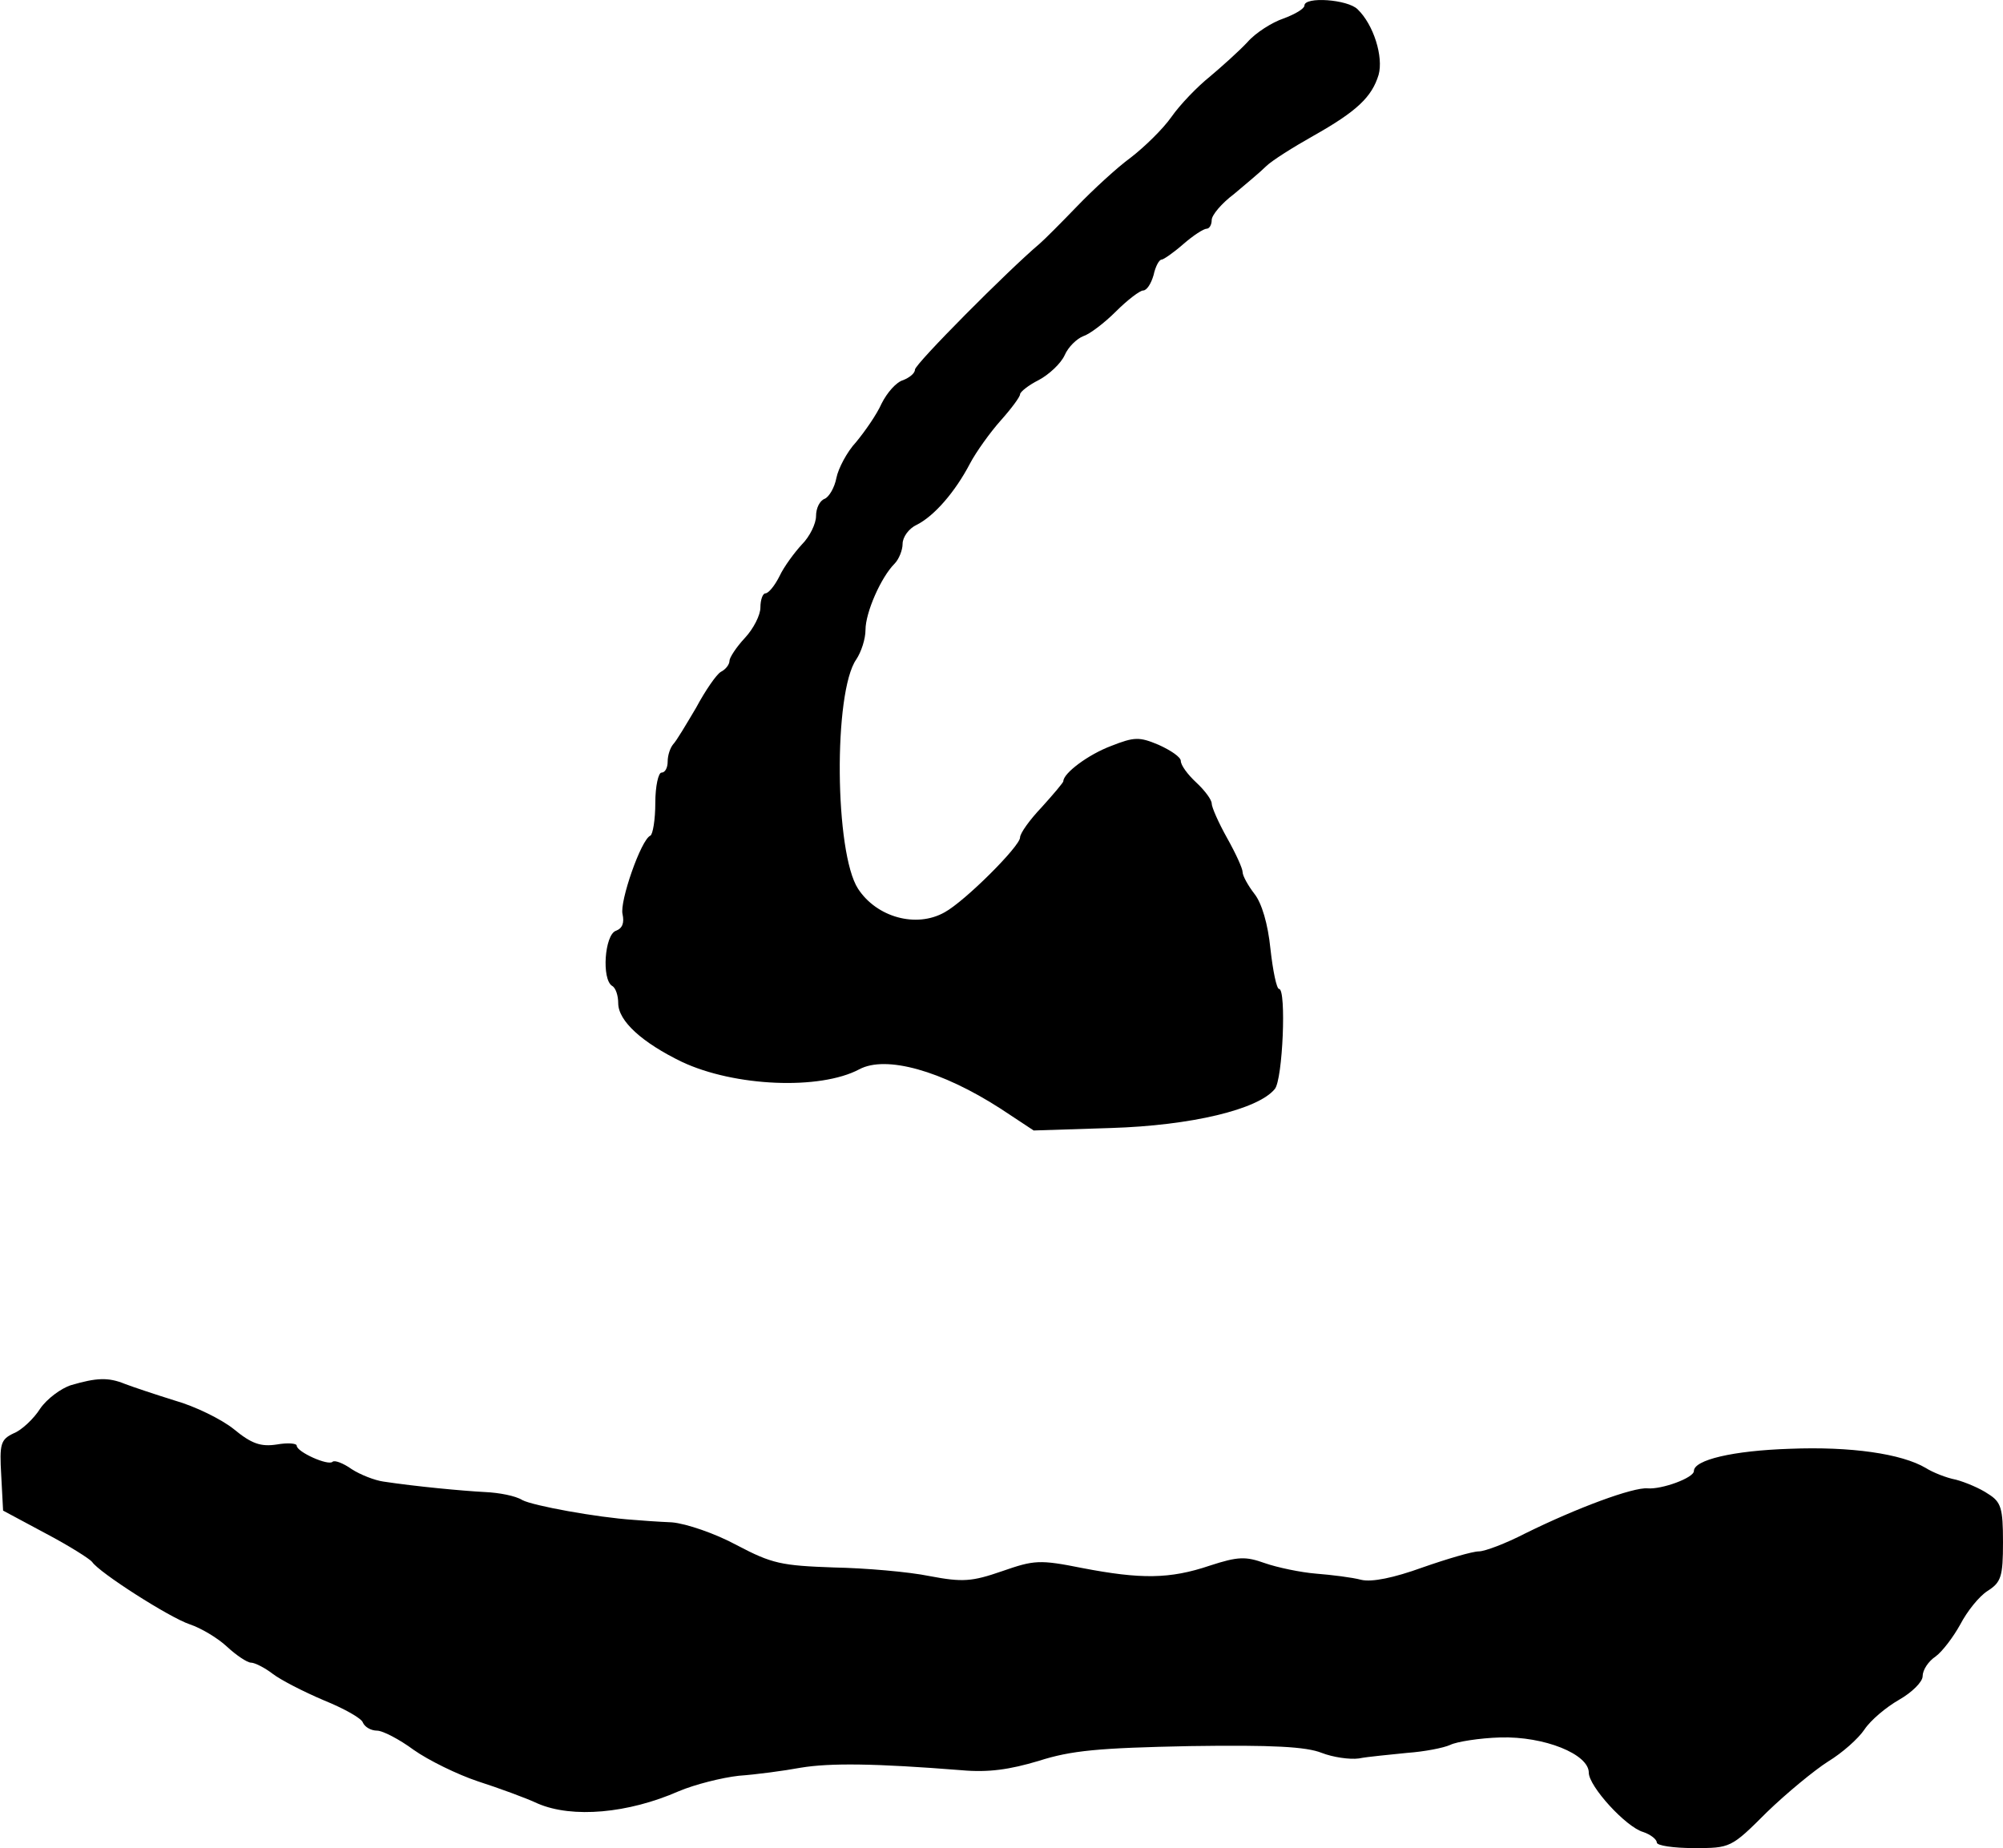
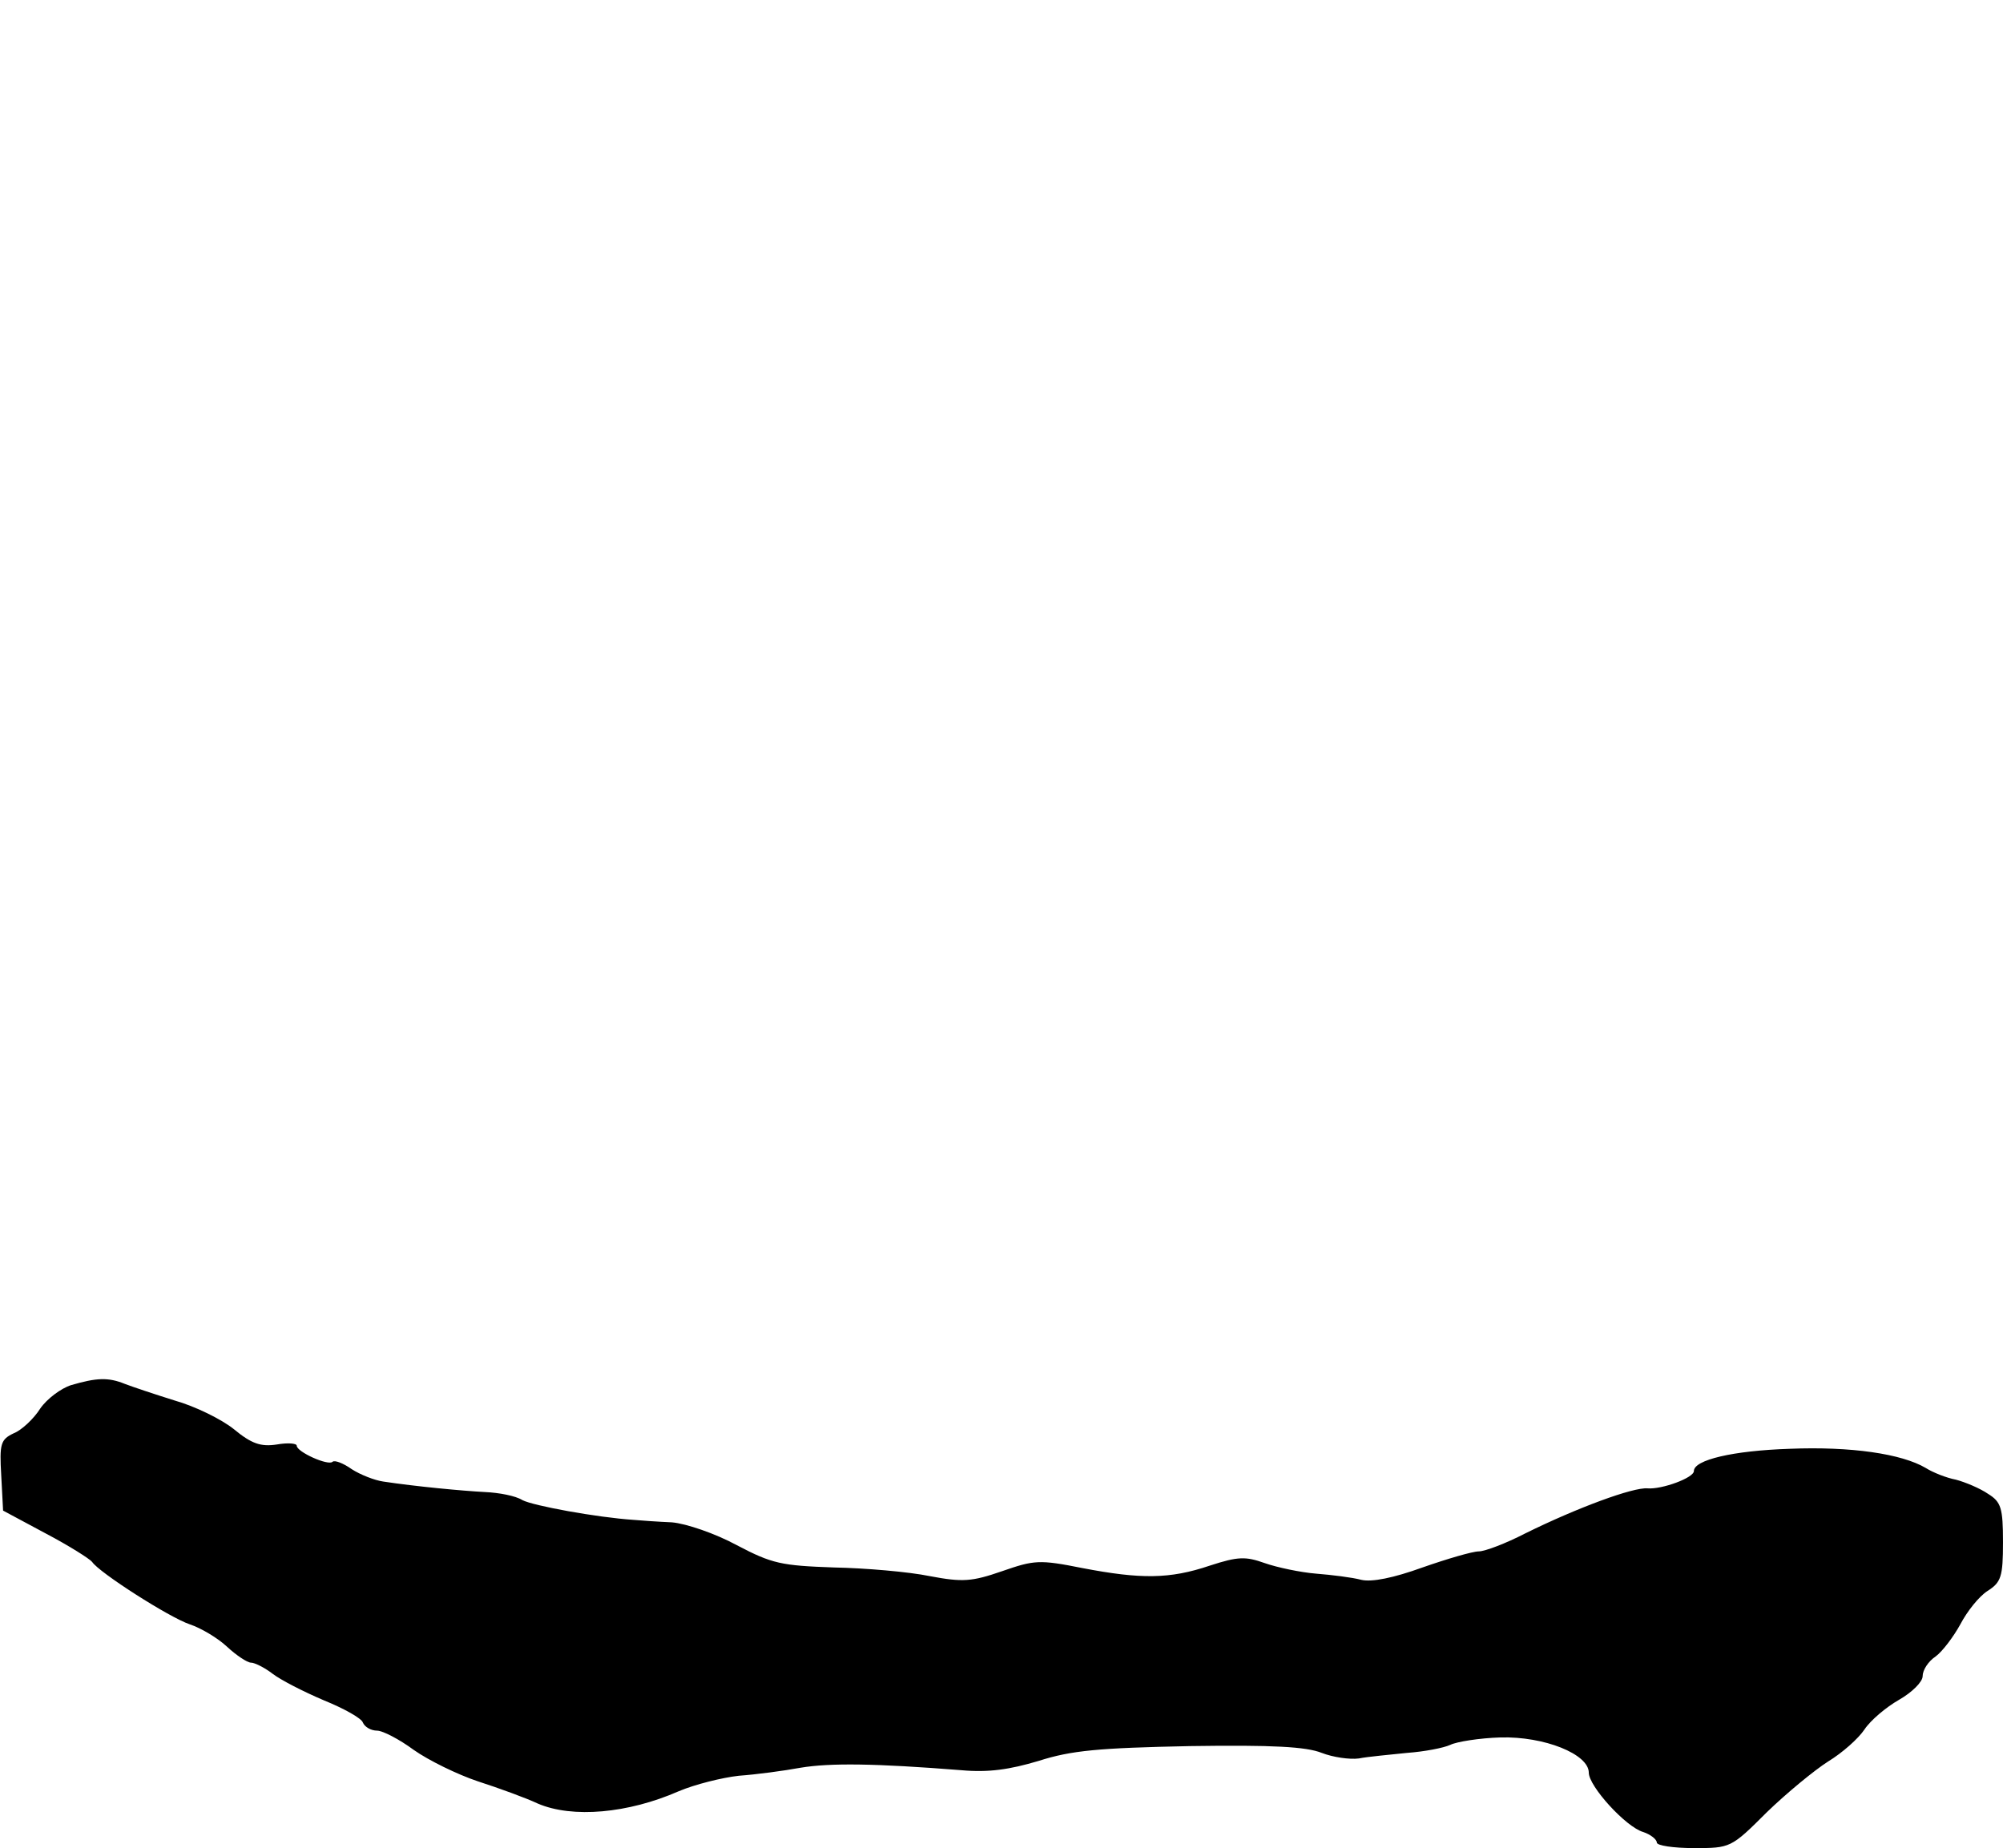
<svg xmlns="http://www.w3.org/2000/svg" version="1.0" width="324pt" height="299pt" viewBox="0 0 324 299" preserveAspectRatio="xMidYMid meet">
  <g transform="translate(0,299) scale(0.1,-0.1)" fill="#000000" stroke="none">
-     <path d="M2110 2981 c0 -5 -15 -14 -34 -21 -18 -6 -45 -23 -58 -38 -14 -15 -42 -40 -61 -56 -20 -16 -48 -45 -62 -65 -14 -20 -44 -49 -66 -66 -22 -16 -61 -52 -87 -79 -26 -27 -53 -54 -60 -60 -51 -43 -202 -195 -202 -204 0 -6 -9 -13 -19 -17 -11 -3 -26 -20 -35 -38 -8 -18 -27 -45 -41 -62 -15 -16 -29 -43 -32 -58 -3 -16 -12 -31 -19 -34 -8 -3 -14 -15 -14 -28 0 -12 -10 -33 -23 -46 -12 -13 -29 -36 -36 -51 -8 -16 -18 -28 -23 -28 -4 0 -8 -10 -8 -23 0 -12 -11 -34 -25 -49 -14 -15 -25 -32 -25 -37 0 -6 -6 -14 -14 -18 -7 -4 -25 -30 -40 -58 -16 -27 -32 -54 -37 -59 -5 -6 -9 -18 -9 -28 0 -10 -4 -18 -10 -18 -5 0 -10 -22 -10 -49 0 -27 -4 -51 -8 -53 -15 -6 -50 -107 -45 -127 3 -14 0 -23 -11 -27 -18 -7 -23 -78 -6 -89 6 -3 10 -16 10 -28 0 -29 39 -64 103 -95 85 -40 223 -46 287 -12 43 23 133 -2 229 -64 l53 -35 125 4 c130 4 238 30 265 63 13 15 19 162 7 162 -4 0 -10 29 -14 65 -4 40 -14 74 -26 89 -10 13 -19 29 -19 35 0 6 -11 30 -25 55 -14 25 -25 50 -25 56 0 6 -11 21 -25 34 -14 13 -25 28 -25 35 0 6 -16 17 -36 26 -31 13 -39 13 -77 -2 -37 -14 -77 -44 -77 -57 0 -2 -16 -21 -35 -42 -19 -20 -35 -42 -35 -49 0 -14 -89 -103 -122 -121 -46 -26 -110 -8 -140 38 -38 58 -40 318 -3 371 8 12 15 33 15 48 0 28 25 85 47 107 7 7 13 22 13 32 0 11 10 25 23 31 28 14 62 53 86 99 10 19 33 51 50 70 17 19 31 38 31 42 0 4 14 15 30 23 17 9 36 27 42 40 6 14 20 27 30 31 10 3 34 21 53 40 19 19 39 34 44 34 6 0 13 11 17 25 3 14 9 25 13 25 3 0 19 11 35 25 16 14 33 25 38 25 4 0 8 6 8 14 0 8 16 27 36 42 19 16 43 36 52 45 9 9 44 31 76 49 71 40 95 63 106 99 8 29 -8 81 -34 106 -16 16 -86 21 -86 6z" />
    <path d="M115 749 c-16 -5 -39 -22 -50 -38 -10 -16 -30 -35 -43 -40 -21 -10 -23 -17 -20 -68 l3 -57 69 -37 c38 -20 71 -41 75 -46 11 -17 125 -90 158 -101 18 -6 45 -22 60 -36 15 -14 33 -26 39 -26 6 0 22 -8 35 -18 13 -10 50 -29 83 -43 32 -13 61 -29 63 -36 3 -7 13 -13 23 -13 9 0 36 -14 59 -31 24 -17 71 -40 104 -51 34 -11 78 -27 97 -36 56 -24 146 -16 228 20 26 11 70 22 97 25 28 2 73 8 100 13 48 8 121 7 260 -4 44 -4 78 1 125 15 53 17 97 21 245 24 134 2 188 -1 213 -11 18 -7 45 -11 60 -9 15 3 50 6 78 9 28 2 59 8 70 13 10 5 47 11 81 12 71 2 143 -27 143 -57 0 -22 60 -88 88 -96 12 -4 22 -12 22 -17 0 -5 27 -9 60 -9 59 0 60 0 118 58 32 31 77 68 99 82 23 14 49 37 59 52 10 15 35 36 56 48 21 12 38 29 38 38 0 10 9 24 21 32 11 8 29 32 40 52 11 21 30 45 44 54 22 14 25 23 25 79 0 55 -3 65 -24 78 -13 9 -37 19 -52 23 -16 3 -38 12 -49 19 -39 23 -121 35 -220 31 -92 -3 -155 -18 -155 -36 0 -11 -52 -30 -75 -28 -23 2 -113 -31 -198 -73 -31 -16 -65 -29 -75 -29 -10 0 -51 -12 -91 -26 -47 -17 -82 -24 -99 -20 -15 4 -48 8 -73 10 -25 2 -63 10 -83 17 -31 11 -43 11 -89 -4 -65 -22 -112 -22 -206 -4 -70 14 -78 13 -130 -5 -49 -17 -64 -18 -117 -8 -34 7 -104 13 -155 14 -85 3 -100 6 -157 36 -35 19 -82 35 -105 37 -23 1 -51 3 -62 4 -60 4 -163 23 -180 32 -11 7 -38 12 -60 13 -38 2 -112 9 -165 17 -14 2 -37 11 -51 20 -14 10 -28 15 -31 12 -7 -7 -58 16 -58 26 0 4 -15 5 -32 2 -26 -4 -41 1 -70 25 -20 16 -63 37 -95 46 -32 10 -68 22 -81 27 -27 11 -46 10 -87 -2z" />
  </g>
</svg>